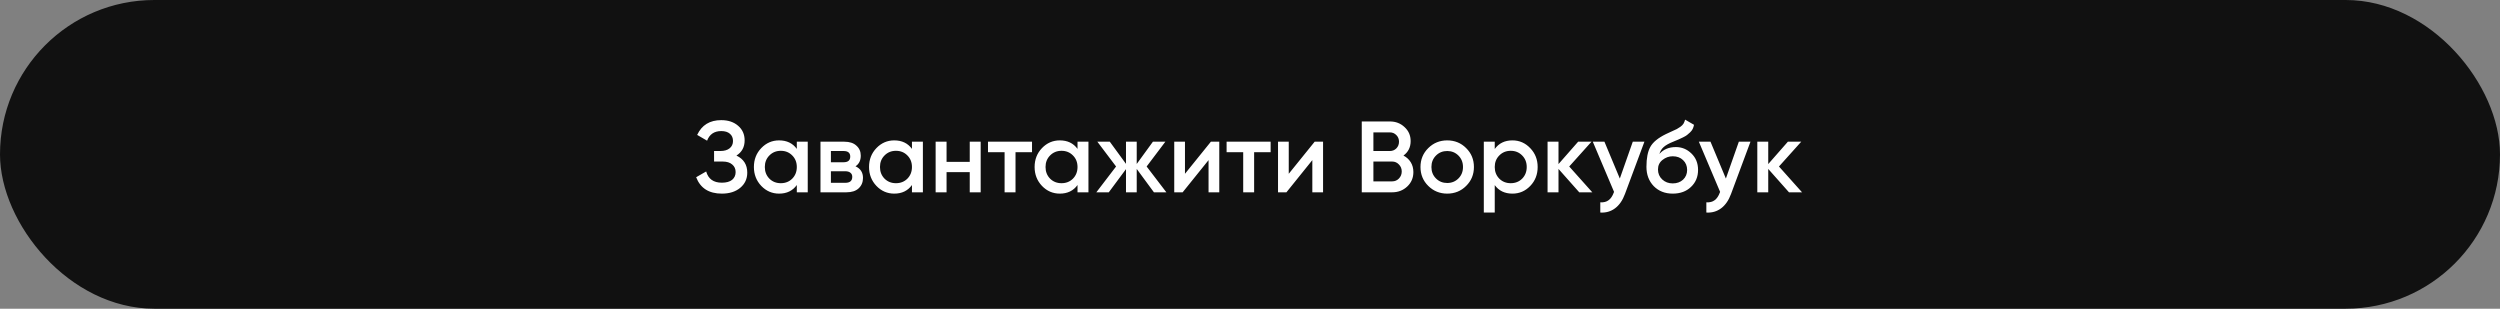
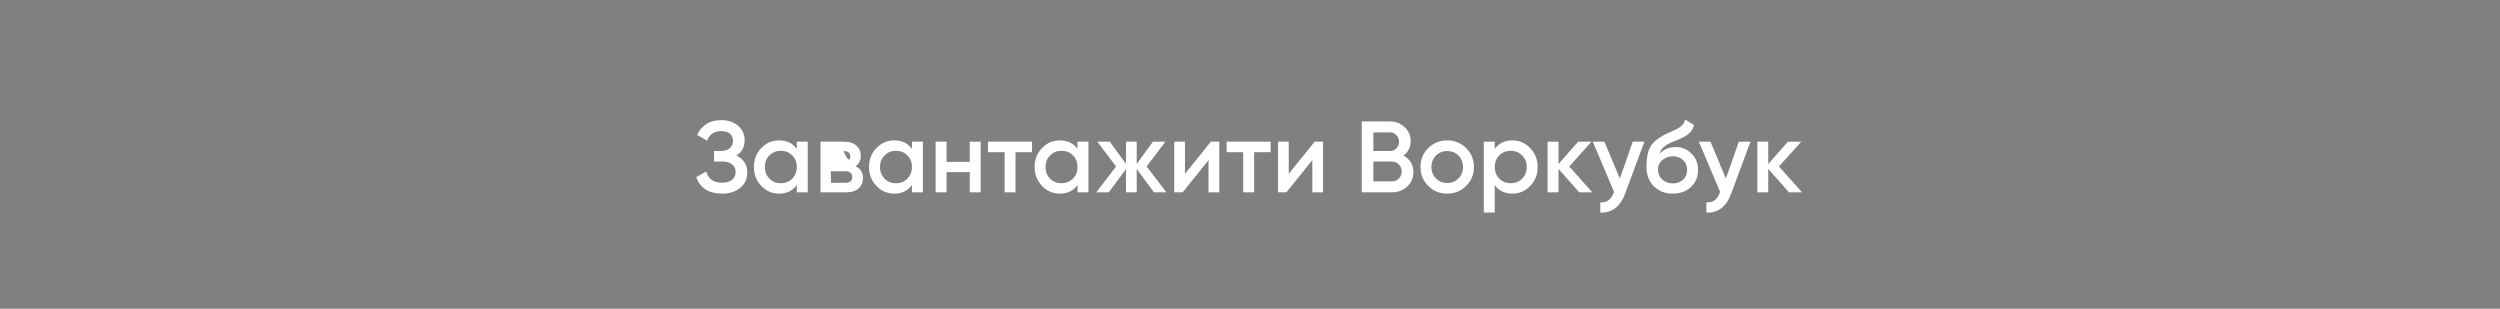
<svg xmlns="http://www.w3.org/2000/svg" width="494" height="61" viewBox="0 0 494 61" fill="none">
  <rect x="0" y="0" width="494" height="61" fill="#808080" stroke="none" />
-   <rect width="494" height="61" rx="30.5" fill="#111111" />
-   <path d="M145.52 30.74C146.947 31.42 147.66 32.547 147.66 34.12C147.66 35.347 147.193 36.347 146.26 37.12C145.34 37.88 144.133 38.26 142.64 38.26C140.08 38.26 138.387 37.18 137.56 35.02L139.54 33.88C139.953 35.36 140.987 36.1 142.64 36.1C143.52 36.1 144.193 35.913 144.66 35.54C145.127 35.153 145.36 34.64 145.36 34C145.36 33.373 145.133 32.873 144.68 32.5C144.24 32.113 143.613 31.92 142.8 31.92H141.1V29.84H142.34C143.127 29.84 143.74 29.66 144.18 29.3C144.62 28.94 144.84 28.46 144.84 27.86C144.84 27.26 144.64 26.787 144.24 26.44C143.84 26.08 143.267 25.9 142.52 25.9C141.133 25.9 140.2 26.533 139.72 27.8L137.76 26.66C138.667 24.713 140.253 23.74 142.52 23.74C143.893 23.74 145.007 24.113 145.86 24.86C146.713 25.593 147.14 26.553 147.14 27.74C147.14 29.06 146.6 30.06 145.52 30.74ZM157.45 28H159.61V38H157.45V36.56C156.636 37.693 155.47 38.26 153.95 38.26C152.576 38.26 151.403 37.753 150.43 36.74C149.456 35.713 148.97 34.467 148.97 33C148.97 31.52 149.456 30.273 150.43 29.26C151.403 28.247 152.576 27.74 153.95 27.74C155.47 27.74 156.636 28.3 157.45 29.42V28ZM152.03 35.3C152.63 35.9 153.383 36.2 154.29 36.2C155.196 36.2 155.95 35.9 156.55 35.3C157.15 34.687 157.45 33.92 157.45 33C157.45 32.08 157.15 31.32 156.55 30.72C155.95 30.107 155.196 29.8 154.29 29.8C153.383 29.8 152.63 30.107 152.03 30.72C151.43 31.32 151.13 32.08 151.13 33C151.13 33.92 151.43 34.687 152.03 35.3ZM169.047 32.86C170.034 33.313 170.527 34.08 170.527 35.16C170.527 36 170.241 36.687 169.667 37.22C169.107 37.74 168.301 38 167.247 38H162.127V28H166.847C167.874 28 168.667 28.26 169.227 28.78C169.801 29.287 170.087 29.947 170.087 30.76C170.087 31.707 169.741 32.407 169.047 32.86ZM166.687 29.84H164.187V32.06H166.687C167.567 32.06 168.007 31.687 168.007 30.94C168.007 30.207 167.567 29.84 166.687 29.84ZM167.047 36.12C167.954 36.12 168.407 35.727 168.407 34.94C168.407 34.593 168.287 34.327 168.047 34.14C167.807 33.94 167.474 33.84 167.047 33.84H164.187V36.12H167.047ZM180.203 28H182.363V38H180.203V36.56C179.39 37.693 178.223 38.26 176.703 38.26C175.33 38.26 174.157 37.753 173.183 36.74C172.21 35.713 171.723 34.467 171.723 33C171.723 31.52 172.21 30.273 173.183 29.26C174.157 28.247 175.33 27.74 176.703 27.74C178.223 27.74 179.39 28.3 180.203 29.42V28ZM174.783 35.3C175.383 35.9 176.137 36.2 177.043 36.2C177.95 36.2 178.703 35.9 179.303 35.3C179.903 34.687 180.203 33.92 180.203 33C180.203 32.08 179.903 31.32 179.303 30.72C178.703 30.107 177.95 29.8 177.043 29.8C176.137 29.8 175.383 30.107 174.783 30.72C174.183 31.32 173.883 32.08 173.883 33C173.883 33.92 174.183 34.687 174.783 35.3ZM191.621 28H193.781V38H191.621V34.02H187.041V38H184.881V28H187.041V31.98H191.621V28ZM203.927 28V30.08H200.667V38H198.507V30.08H195.227V28H203.927ZM212.918 28H215.078V38H212.918V36.56C212.105 37.693 210.938 38.26 209.418 38.26C208.045 38.26 206.872 37.753 205.898 36.74C204.925 35.713 204.438 34.467 204.438 33C204.438 31.52 204.925 30.273 205.898 29.26C206.872 28.247 208.045 27.74 209.418 27.74C210.938 27.74 212.105 28.3 212.918 29.42V28ZM207.498 35.3C208.098 35.9 208.852 36.2 209.758 36.2C210.665 36.2 211.418 35.9 212.018 35.3C212.618 34.687 212.918 33.92 212.918 33C212.918 32.08 212.618 31.32 212.018 30.72C211.418 30.107 210.665 29.8 209.758 29.8C208.852 29.8 208.098 30.107 207.498 30.72C206.898 31.32 206.598 32.08 206.598 33C206.598 33.92 206.898 34.687 207.498 35.3ZM230.476 38H228.016L224.616 33.38V38H222.496V33.42L219.096 38H216.636L220.536 32.9L216.836 28H219.296L222.496 32.38V28H224.616V32.4L227.816 28H230.276L226.576 32.9L230.476 38ZM239.27 28H240.93V38H238.81V31.64L233.69 38H232.03V28H234.15V34.34L239.27 28ZM251.076 28V30.08H247.816V38H245.656V30.08H242.376V28H251.076ZM259.777 28H261.437V38H259.317V31.64L254.197 38H252.537V28H254.657V34.34L259.777 28ZM277.324 30.74C277.937 31.06 278.417 31.5 278.764 32.06C279.11 32.62 279.284 33.267 279.284 34C279.284 35.147 278.877 36.1 278.064 36.86C277.25 37.62 276.257 38 275.084 38H269.084V24H274.644C275.79 24 276.757 24.373 277.544 25.12C278.344 25.853 278.744 26.773 278.744 27.88C278.744 29.093 278.27 30.047 277.324 30.74ZM274.644 26.16H271.384V29.84H274.644C275.15 29.84 275.577 29.667 275.924 29.32C276.27 28.96 276.444 28.52 276.444 28C276.444 27.48 276.27 27.047 275.924 26.7C275.577 26.34 275.15 26.16 274.644 26.16ZM275.084 35.84C275.617 35.84 276.064 35.653 276.424 35.28C276.797 34.893 276.984 34.427 276.984 33.88C276.984 33.333 276.797 32.873 276.424 32.5C276.064 32.113 275.617 31.92 275.084 31.92H271.384V35.84H275.084ZM285.968 38.26C284.502 38.26 283.255 37.753 282.228 36.74C281.202 35.727 280.688 34.48 280.688 33C280.688 31.52 281.202 30.273 282.228 29.26C283.255 28.247 284.502 27.74 285.968 27.74C287.448 27.74 288.695 28.247 289.708 29.26C290.735 30.273 291.248 31.52 291.248 33C291.248 34.48 290.735 35.727 289.708 36.74C288.695 37.753 287.448 38.26 285.968 38.26ZM283.748 35.26C284.348 35.86 285.088 36.16 285.968 36.16C286.848 36.16 287.588 35.86 288.188 35.26C288.788 34.66 289.088 33.907 289.088 33C289.088 32.093 288.788 31.34 288.188 30.74C287.588 30.14 286.848 29.84 285.968 29.84C285.088 29.84 284.348 30.14 283.748 30.74C283.148 31.34 282.848 32.093 282.848 33C282.848 33.907 283.148 34.66 283.748 35.26ZM298.861 27.74C300.235 27.74 301.408 28.253 302.381 29.28C303.355 30.293 303.841 31.533 303.841 33C303.841 34.48 303.355 35.727 302.381 36.74C301.408 37.753 300.235 38.26 298.861 38.26C297.341 38.26 296.175 37.7 295.361 36.58V42H293.201V28H295.361V29.44C296.175 28.307 297.341 27.74 298.861 27.74ZM296.261 35.3C296.861 35.9 297.615 36.2 298.521 36.2C299.428 36.2 300.181 35.9 300.781 35.3C301.381 34.687 301.681 33.92 301.681 33C301.681 32.08 301.381 31.32 300.781 30.72C300.181 30.107 299.428 29.8 298.521 29.8C297.615 29.8 296.861 30.107 296.261 30.72C295.661 31.32 295.361 32.08 295.361 33C295.361 33.92 295.661 34.687 296.261 35.3ZM314.639 38H312.059L307.959 33.38V38H305.799V28H307.959V32.42L311.839 28H314.479L310.079 32.9L314.639 38ZM322.637 28H324.937L321.097 38.32C320.63 39.587 319.977 40.533 319.137 41.16C318.297 41.787 317.323 42.067 316.217 42V39.98C316.897 40.02 317.443 39.88 317.857 39.56C318.283 39.253 318.623 38.753 318.877 38.06L318.937 37.92L314.737 28H317.037L320.077 35.28L322.637 28ZM330.537 38.26C329.003 38.26 327.75 37.767 326.777 36.78C325.817 35.78 325.337 34.507 325.337 32.96C325.337 31.267 325.59 29.96 326.097 29.04C326.603 28.107 327.63 27.26 329.177 26.5C329.43 26.38 329.803 26.207 330.297 25.98C330.803 25.753 331.15 25.593 331.337 25.5C331.523 25.393 331.757 25.247 332.037 25.06C332.317 24.86 332.523 24.653 332.657 24.44C332.79 24.213 332.897 23.947 332.977 23.64L334.737 24.66C334.683 24.953 334.597 25.227 334.477 25.48C334.357 25.72 334.183 25.947 333.957 26.16C333.73 26.373 333.53 26.547 333.357 26.68C333.197 26.813 332.923 26.973 332.537 27.16C332.15 27.347 331.863 27.48 331.677 27.56C331.503 27.64 331.17 27.78 330.677 27.98C329.797 28.327 329.15 28.687 328.737 29.06C328.337 29.42 328.057 29.873 327.897 30.42C328.697 29.513 329.783 29.06 331.157 29.06C332.33 29.06 333.35 29.48 334.217 30.32C335.097 31.16 335.537 32.247 335.537 33.58C335.537 34.94 335.07 36.06 334.137 36.94C333.217 37.82 332.017 38.26 330.537 38.26ZM330.517 36.24C331.357 36.24 332.043 35.993 332.577 35.5C333.11 34.993 333.377 34.353 333.377 33.58C333.377 32.793 333.11 32.147 332.577 31.64C332.057 31.133 331.377 30.88 330.537 30.88C329.79 30.88 329.117 31.12 328.517 31.6C327.917 32.067 327.617 32.693 327.617 33.48C327.617 34.28 327.897 34.94 328.457 35.46C329.017 35.98 329.703 36.24 330.517 36.24ZM343.594 28H345.894L342.054 38.32C341.587 39.587 340.934 40.533 340.094 41.16C339.254 41.787 338.28 42.067 337.174 42V39.98C337.854 40.02 338.4 39.88 338.814 39.56C339.24 39.253 339.58 38.753 339.834 38.06L339.894 37.92L335.694 28H337.994L341.034 35.28L343.594 28ZM356.084 38H353.504L349.404 33.38V38H347.244V28H349.404V32.42L353.284 28H355.924L351.524 32.9L356.084 38Z" fill="white" />
+   <path d="M145.52 30.74C146.947 31.42 147.66 32.547 147.66 34.12C147.66 35.347 147.193 36.347 146.26 37.12C145.34 37.88 144.133 38.26 142.64 38.26C140.08 38.26 138.387 37.18 137.56 35.02L139.54 33.88C139.953 35.36 140.987 36.1 142.64 36.1C143.52 36.1 144.193 35.913 144.66 35.54C145.127 35.153 145.36 34.64 145.36 34C145.36 33.373 145.133 32.873 144.68 32.5C144.24 32.113 143.613 31.92 142.8 31.92H141.1V29.84H142.34C143.127 29.84 143.74 29.66 144.18 29.3C144.62 28.94 144.84 28.46 144.84 27.86C144.84 27.26 144.64 26.787 144.24 26.44C143.84 26.08 143.267 25.9 142.52 25.9C141.133 25.9 140.2 26.533 139.72 27.8L137.76 26.66C138.667 24.713 140.253 23.74 142.52 23.74C143.893 23.74 145.007 24.113 145.86 24.86C146.713 25.593 147.14 26.553 147.14 27.74C147.14 29.06 146.6 30.06 145.52 30.74ZM157.45 28H159.61V38H157.45V36.56C156.636 37.693 155.47 38.26 153.95 38.26C152.576 38.26 151.403 37.753 150.43 36.74C149.456 35.713 148.97 34.467 148.97 33C148.97 31.52 149.456 30.273 150.43 29.26C151.403 28.247 152.576 27.74 153.95 27.74C155.47 27.74 156.636 28.3 157.45 29.42V28ZM152.03 35.3C152.63 35.9 153.383 36.2 154.29 36.2C155.196 36.2 155.95 35.9 156.55 35.3C157.15 34.687 157.45 33.92 157.45 33C157.45 32.08 157.15 31.32 156.55 30.72C155.95 30.107 155.196 29.8 154.29 29.8C153.383 29.8 152.63 30.107 152.03 30.72C151.43 31.32 151.13 32.08 151.13 33C151.13 33.92 151.43 34.687 152.03 35.3ZM169.047 32.86C170.034 33.313 170.527 34.08 170.527 35.16C170.527 36 170.241 36.687 169.667 37.22C169.107 37.74 168.301 38 167.247 38H162.127V28H166.847C167.874 28 168.667 28.26 169.227 28.78C169.801 29.287 170.087 29.947 170.087 30.76C170.087 31.707 169.741 32.407 169.047 32.86ZM166.687 29.84H164.187H166.687C167.567 32.06 168.007 31.687 168.007 30.94C168.007 30.207 167.567 29.84 166.687 29.84ZM167.047 36.12C167.954 36.12 168.407 35.727 168.407 34.94C168.407 34.593 168.287 34.327 168.047 34.14C167.807 33.94 167.474 33.84 167.047 33.84H164.187V36.12H167.047ZM180.203 28H182.363V38H180.203V36.56C179.39 37.693 178.223 38.26 176.703 38.26C175.33 38.26 174.157 37.753 173.183 36.74C172.21 35.713 171.723 34.467 171.723 33C171.723 31.52 172.21 30.273 173.183 29.26C174.157 28.247 175.33 27.74 176.703 27.74C178.223 27.74 179.39 28.3 180.203 29.42V28ZM174.783 35.3C175.383 35.9 176.137 36.2 177.043 36.2C177.95 36.2 178.703 35.9 179.303 35.3C179.903 34.687 180.203 33.92 180.203 33C180.203 32.08 179.903 31.32 179.303 30.72C178.703 30.107 177.95 29.8 177.043 29.8C176.137 29.8 175.383 30.107 174.783 30.72C174.183 31.32 173.883 32.08 173.883 33C173.883 33.92 174.183 34.687 174.783 35.3ZM191.621 28H193.781V38H191.621V34.02H187.041V38H184.881V28H187.041V31.98H191.621V28ZM203.927 28V30.08H200.667V38H198.507V30.08H195.227V28H203.927ZM212.918 28H215.078V38H212.918V36.56C212.105 37.693 210.938 38.26 209.418 38.26C208.045 38.26 206.872 37.753 205.898 36.74C204.925 35.713 204.438 34.467 204.438 33C204.438 31.52 204.925 30.273 205.898 29.26C206.872 28.247 208.045 27.74 209.418 27.74C210.938 27.74 212.105 28.3 212.918 29.42V28ZM207.498 35.3C208.098 35.9 208.852 36.2 209.758 36.2C210.665 36.2 211.418 35.9 212.018 35.3C212.618 34.687 212.918 33.92 212.918 33C212.918 32.08 212.618 31.32 212.018 30.72C211.418 30.107 210.665 29.8 209.758 29.8C208.852 29.8 208.098 30.107 207.498 30.72C206.898 31.32 206.598 32.08 206.598 33C206.598 33.92 206.898 34.687 207.498 35.3ZM230.476 38H228.016L224.616 33.38V38H222.496V33.42L219.096 38H216.636L220.536 32.9L216.836 28H219.296L222.496 32.38V28H224.616V32.4L227.816 28H230.276L226.576 32.9L230.476 38ZM239.27 28H240.93V38H238.81V31.64L233.69 38H232.03V28H234.15V34.34L239.27 28ZM251.076 28V30.08H247.816V38H245.656V30.08H242.376V28H251.076ZM259.777 28H261.437V38H259.317V31.64L254.197 38H252.537V28H254.657V34.34L259.777 28ZM277.324 30.74C277.937 31.06 278.417 31.5 278.764 32.06C279.11 32.62 279.284 33.267 279.284 34C279.284 35.147 278.877 36.1 278.064 36.86C277.25 37.62 276.257 38 275.084 38H269.084V24H274.644C275.79 24 276.757 24.373 277.544 25.12C278.344 25.853 278.744 26.773 278.744 27.88C278.744 29.093 278.27 30.047 277.324 30.74ZM274.644 26.16H271.384V29.84H274.644C275.15 29.84 275.577 29.667 275.924 29.32C276.27 28.96 276.444 28.52 276.444 28C276.444 27.48 276.27 27.047 275.924 26.7C275.577 26.34 275.15 26.16 274.644 26.16ZM275.084 35.84C275.617 35.84 276.064 35.653 276.424 35.28C276.797 34.893 276.984 34.427 276.984 33.88C276.984 33.333 276.797 32.873 276.424 32.5C276.064 32.113 275.617 31.92 275.084 31.92H271.384V35.84H275.084ZM285.968 38.26C284.502 38.26 283.255 37.753 282.228 36.74C281.202 35.727 280.688 34.48 280.688 33C280.688 31.52 281.202 30.273 282.228 29.26C283.255 28.247 284.502 27.74 285.968 27.74C287.448 27.74 288.695 28.247 289.708 29.26C290.735 30.273 291.248 31.52 291.248 33C291.248 34.48 290.735 35.727 289.708 36.74C288.695 37.753 287.448 38.26 285.968 38.26ZM283.748 35.26C284.348 35.86 285.088 36.16 285.968 36.16C286.848 36.16 287.588 35.86 288.188 35.26C288.788 34.66 289.088 33.907 289.088 33C289.088 32.093 288.788 31.34 288.188 30.74C287.588 30.14 286.848 29.84 285.968 29.84C285.088 29.84 284.348 30.14 283.748 30.74C283.148 31.34 282.848 32.093 282.848 33C282.848 33.907 283.148 34.66 283.748 35.26ZM298.861 27.74C300.235 27.74 301.408 28.253 302.381 29.28C303.355 30.293 303.841 31.533 303.841 33C303.841 34.48 303.355 35.727 302.381 36.74C301.408 37.753 300.235 38.26 298.861 38.26C297.341 38.26 296.175 37.7 295.361 36.58V42H293.201V28H295.361V29.44C296.175 28.307 297.341 27.74 298.861 27.74ZM296.261 35.3C296.861 35.9 297.615 36.2 298.521 36.2C299.428 36.2 300.181 35.9 300.781 35.3C301.381 34.687 301.681 33.92 301.681 33C301.681 32.08 301.381 31.32 300.781 30.72C300.181 30.107 299.428 29.8 298.521 29.8C297.615 29.8 296.861 30.107 296.261 30.72C295.661 31.32 295.361 32.08 295.361 33C295.361 33.92 295.661 34.687 296.261 35.3ZM314.639 38H312.059L307.959 33.38V38H305.799V28H307.959V32.42L311.839 28H314.479L310.079 32.9L314.639 38ZM322.637 28H324.937L321.097 38.32C320.63 39.587 319.977 40.533 319.137 41.16C318.297 41.787 317.323 42.067 316.217 42V39.98C316.897 40.02 317.443 39.88 317.857 39.56C318.283 39.253 318.623 38.753 318.877 38.06L318.937 37.92L314.737 28H317.037L320.077 35.28L322.637 28ZM330.537 38.26C329.003 38.26 327.75 37.767 326.777 36.78C325.817 35.78 325.337 34.507 325.337 32.96C325.337 31.267 325.59 29.96 326.097 29.04C326.603 28.107 327.63 27.26 329.177 26.5C329.43 26.38 329.803 26.207 330.297 25.98C330.803 25.753 331.15 25.593 331.337 25.5C331.523 25.393 331.757 25.247 332.037 25.06C332.317 24.86 332.523 24.653 332.657 24.44C332.79 24.213 332.897 23.947 332.977 23.64L334.737 24.66C334.683 24.953 334.597 25.227 334.477 25.48C334.357 25.72 334.183 25.947 333.957 26.16C333.73 26.373 333.53 26.547 333.357 26.68C333.197 26.813 332.923 26.973 332.537 27.16C332.15 27.347 331.863 27.48 331.677 27.56C331.503 27.64 331.17 27.78 330.677 27.98C329.797 28.327 329.15 28.687 328.737 29.06C328.337 29.42 328.057 29.873 327.897 30.42C328.697 29.513 329.783 29.06 331.157 29.06C332.33 29.06 333.35 29.48 334.217 30.32C335.097 31.16 335.537 32.247 335.537 33.58C335.537 34.94 335.07 36.06 334.137 36.94C333.217 37.82 332.017 38.26 330.537 38.26ZM330.517 36.24C331.357 36.24 332.043 35.993 332.577 35.5C333.11 34.993 333.377 34.353 333.377 33.58C333.377 32.793 333.11 32.147 332.577 31.64C332.057 31.133 331.377 30.88 330.537 30.88C329.79 30.88 329.117 31.12 328.517 31.6C327.917 32.067 327.617 32.693 327.617 33.48C327.617 34.28 327.897 34.94 328.457 35.46C329.017 35.98 329.703 36.24 330.517 36.24ZM343.594 28H345.894L342.054 38.32C341.587 39.587 340.934 40.533 340.094 41.16C339.254 41.787 338.28 42.067 337.174 42V39.98C337.854 40.02 338.4 39.88 338.814 39.56C339.24 39.253 339.58 38.753 339.834 38.06L339.894 37.92L335.694 28H337.994L341.034 35.28L343.594 28ZM356.084 38H353.504L349.404 33.38V38H347.244V28H349.404V32.42L353.284 28H355.924L351.524 32.9L356.084 38Z" fill="white" />
</svg>